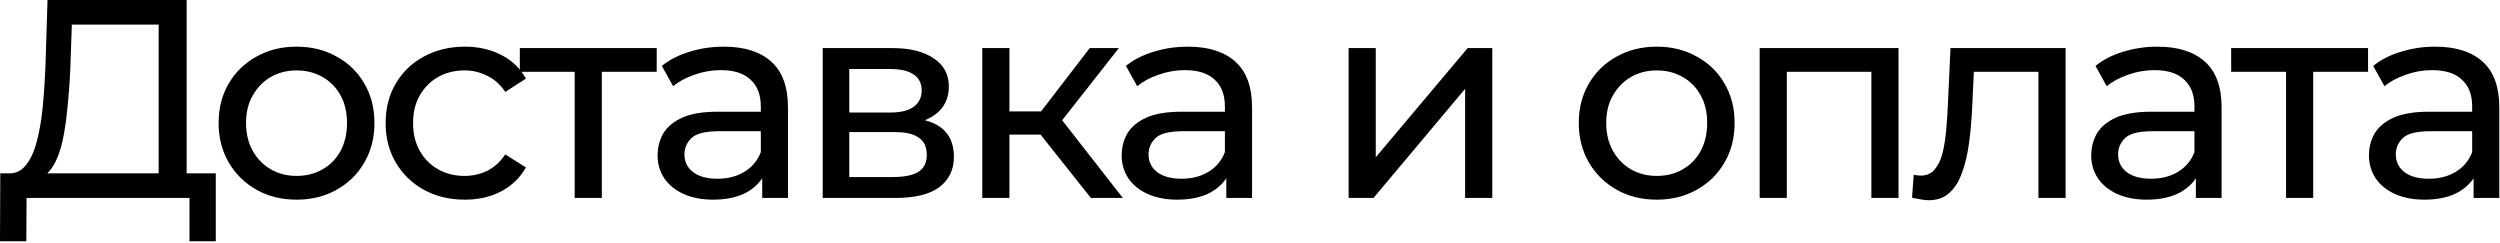
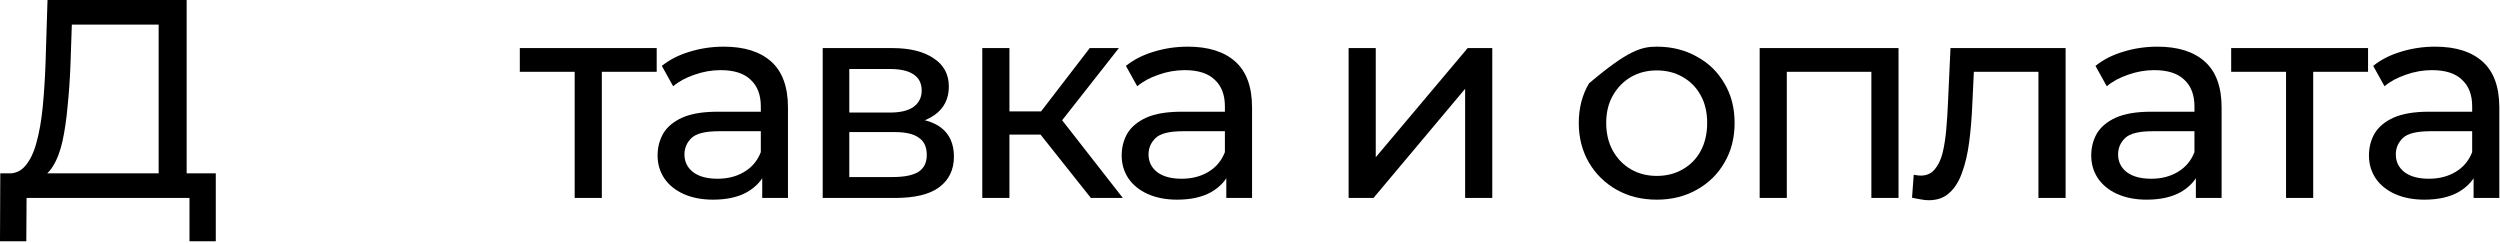
<svg xmlns="http://www.w3.org/2000/svg" width="442" height="43" viewBox="0 0 442 43" fill="none">
  <path d="M6.65 31.55L1.25 30.65C2.55 30.75 3.617 30.317 4.45 29.35C5.317 28.35 5.983 26.967 6.45 25.2C6.95 23.4 7.317 21.317 7.55 18.95C7.783 16.55 7.95 13.983 8.05 11.25L8.4 0H33V32.65H28.05V4.35H12.7L12.45 11.7C12.35 14.167 12.183 16.533 11.95 18.8C11.75 21.067 11.45 23.117 11.05 24.95C10.65 26.75 10.083 28.233 9.35 29.4C8.65 30.567 7.75 31.283 6.65 31.55ZM0 42.65L0.05 30.65H38.15V42.65H33.5V35H4.7L4.65 42.65H0Z" fill="black" />
-   <path d="M52.45 35.3C49.783 35.3 47.416 34.717 45.35 33.55C43.283 32.383 41.65 30.783 40.45 28.75C39.25 26.683 38.65 24.35 38.65 21.75C38.65 19.117 39.25 16.783 40.45 14.75C41.65 12.717 43.283 11.133 45.35 10C47.416 8.833 49.783 8.25 52.45 8.25C55.083 8.25 57.433 8.833 59.5 10C61.6 11.133 63.233 12.717 64.4 14.75C65.6 16.75 66.2 19.083 66.2 21.75C66.2 24.383 65.6 26.717 64.4 28.75C63.233 30.783 61.6 32.383 59.5 33.55C57.433 34.717 55.083 35.3 52.45 35.3ZM52.45 31.1C54.15 31.1 55.666 30.717 57 29.95C58.366 29.183 59.433 28.1 60.2 26.7C60.966 25.267 61.35 23.617 61.35 21.75C61.35 19.85 60.966 18.217 60.2 16.85C59.433 15.45 58.366 14.367 57 13.6C55.666 12.833 54.15 12.45 52.45 12.45C50.75 12.45 49.233 12.833 47.9 13.6C46.566 14.367 45.5 15.45 44.7 16.85C43.9 18.217 43.5 19.85 43.5 21.75C43.5 23.617 43.9 25.267 44.7 26.7C45.5 28.1 46.566 29.183 47.9 29.95C49.233 30.717 50.75 31.1 52.45 31.1Z" fill="black" />
-   <path d="M82.181 35.3C79.481 35.3 77.064 34.717 74.931 33.55C72.831 32.383 71.181 30.783 69.981 28.75C68.781 26.717 68.181 24.383 68.181 21.75C68.181 19.117 68.781 16.783 69.981 14.75C71.181 12.717 72.831 11.133 74.931 10C77.064 8.833 79.481 8.25 82.181 8.25C84.581 8.25 86.714 8.733 88.581 9.7C90.481 10.633 91.948 12.033 92.981 13.9L89.331 16.25C88.464 14.95 87.397 14 86.131 13.4C84.897 12.767 83.564 12.45 82.131 12.45C80.397 12.45 78.847 12.833 77.481 13.6C76.114 14.367 75.031 15.45 74.231 16.85C73.431 18.217 73.031 19.85 73.031 21.75C73.031 23.65 73.431 25.3 74.231 26.7C75.031 28.1 76.114 29.183 77.481 29.95C78.847 30.717 80.397 31.1 82.131 31.1C83.564 31.1 84.897 30.8 86.131 30.2C87.397 29.567 88.464 28.6 89.331 27.3L92.981 29.6C91.948 31.433 90.481 32.85 88.581 33.85C86.714 34.817 84.581 35.3 82.181 35.3Z" fill="black" />
  <path d="M101.604 35V11.45L102.804 12.7H91.903V8.5H116.104V12.7H105.254L106.404 11.45V35H101.604Z" fill="black" />
  <path d="M134.762 35V29.4L134.512 28.35V18.8C134.512 16.767 133.912 15.2 132.712 14.1C131.545 12.967 129.778 12.4 127.412 12.4C125.845 12.4 124.312 12.667 122.812 13.2C121.312 13.7 120.045 14.383 119.012 15.25L117.012 11.65C118.378 10.55 120.012 9.717 121.912 9.15C123.845 8.55 125.862 8.25 127.962 8.25C131.595 8.25 134.395 9.133 136.362 10.9C138.328 12.667 139.312 15.367 139.312 19V35H134.762ZM126.062 35.3C124.095 35.3 122.362 34.967 120.862 34.3C119.395 33.633 118.262 32.717 117.462 31.55C116.662 30.35 116.262 29 116.262 27.5C116.262 26.067 116.595 24.767 117.262 23.6C117.962 22.433 119.078 21.5 120.612 20.8C122.178 20.1 124.278 19.75 126.912 19.75H135.312V23.2H127.112C124.712 23.2 123.095 23.6 122.262 24.4C121.428 25.2 121.012 26.167 121.012 27.3C121.012 28.6 121.528 29.65 122.562 30.45C123.595 31.217 125.028 31.6 126.862 31.6C128.662 31.6 130.228 31.2 131.562 30.4C132.928 29.6 133.912 28.433 134.512 26.9L135.462 30.2C134.828 31.767 133.712 33.017 132.112 33.95C130.512 34.85 128.495 35.3 126.062 35.3Z" fill="black" />
  <path d="M145.455 35V8.5H157.755C160.855 8.5 163.288 9.1 165.055 10.3C166.855 11.467 167.755 13.133 167.755 15.3C167.755 17.467 166.905 19.15 165.205 20.35C163.538 21.517 161.322 22.1 158.555 22.1L159.305 20.8C162.472 20.8 164.822 21.383 166.355 22.55C167.888 23.717 168.655 25.433 168.655 27.7C168.655 30 167.788 31.8 166.055 33.1C164.355 34.367 161.738 35 158.205 35H145.455ZM150.155 31.3H157.855C159.855 31.3 161.355 31 162.355 30.4C163.355 29.767 163.855 28.767 163.855 27.4C163.855 26 163.388 24.983 162.455 24.35C161.555 23.683 160.122 23.35 158.155 23.35H150.155V31.3ZM150.155 19.9H157.355C159.188 19.9 160.572 19.567 161.505 18.9C162.472 18.2 162.955 17.233 162.955 16C162.955 14.733 162.472 13.783 161.505 13.15C160.572 12.517 159.188 12.2 157.355 12.2H150.155V19.9Z" fill="black" />
  <path d="M192.868 35L182.618 22.1L186.568 19.7L198.518 35H192.868ZM173.668 35V8.5H178.468V35H173.668ZM177.018 23.8V19.7H185.768V23.8H177.018ZM186.968 22.3L182.518 21.7L192.668 8.5H197.818L186.968 22.3Z" fill="black" />
  <path d="M216.812 35V29.4L216.562 28.35V18.8C216.562 16.767 215.962 15.2 214.762 14.1C213.596 12.967 211.829 12.4 209.462 12.4C207.896 12.4 206.363 12.667 204.863 13.2C203.363 13.7 202.096 14.383 201.062 15.25L199.062 11.65C200.429 10.55 202.062 9.717 203.962 9.15C205.896 8.55 207.912 8.25 210.012 8.25C213.646 8.25 216.446 9.133 218.413 10.9C220.379 12.667 221.363 15.367 221.363 19V35H216.812ZM208.113 35.3C206.146 35.3 204.413 34.967 202.913 34.3C201.446 33.633 200.312 32.717 199.512 31.55C198.712 30.35 198.312 29 198.312 27.5C198.312 26.067 198.646 24.767 199.312 23.6C200.012 22.433 201.129 21.5 202.663 20.8C204.229 20.1 206.329 19.75 208.962 19.75H217.363V23.2H209.163C206.763 23.2 205.146 23.6 204.312 24.4C203.479 25.2 203.062 26.167 203.062 27.3C203.062 28.6 203.579 29.65 204.613 30.45C205.646 31.217 207.079 31.6 208.913 31.6C210.713 31.6 212.279 31.2 213.613 30.4C214.979 29.6 215.962 28.433 216.562 26.9L217.512 30.2C216.879 31.767 215.763 33.017 214.163 33.95C212.563 34.85 210.546 35.3 208.113 35.3Z" fill="black" />
  <path d="M238.434 35V8.5H243.234V27.8L259.484 8.5H263.834V35H259.034V15.7L242.834 35H238.434Z" fill="black" />
-   <path d="M292.928 35.3C290.261 35.3 287.895 34.717 285.828 33.55C283.761 32.383 282.128 30.783 280.928 28.75C279.728 26.683 279.128 24.35 279.128 21.75C279.128 19.117 279.728 16.783 280.928 14.75C282.128 12.717 283.761 11.133 285.828 10C287.895 8.833 290.261 8.25 292.928 8.25C295.561 8.25 297.911 8.833 299.978 10C302.078 11.133 303.711 12.717 304.878 14.75C306.078 16.75 306.678 19.083 306.678 21.75C306.678 24.383 306.078 26.717 304.878 28.75C303.711 30.783 302.078 32.383 299.978 33.55C297.911 34.717 295.561 35.3 292.928 35.3ZM292.928 31.1C294.628 31.1 296.145 30.717 297.478 29.95C298.845 29.183 299.911 28.1 300.678 26.7C301.445 25.267 301.828 23.617 301.828 21.75C301.828 19.85 301.445 18.217 300.678 16.85C299.911 15.45 298.845 14.367 297.478 13.6C296.145 12.833 294.628 12.45 292.928 12.45C291.228 12.45 289.711 12.833 288.378 13.6C287.045 14.367 285.978 15.45 285.178 16.85C284.378 18.217 283.978 19.85 283.978 21.75C283.978 23.617 284.378 25.267 285.178 26.7C285.978 28.1 287.045 29.183 288.378 29.95C289.711 30.717 291.228 31.1 292.928 31.1Z" fill="black" />
+   <path d="M292.928 35.3C290.261 35.3 287.895 34.717 285.828 33.55C283.761 32.383 282.128 30.783 280.928 28.75C279.728 26.683 279.128 24.35 279.128 21.75C279.128 19.117 279.728 16.783 280.928 14.75C287.895 8.833 290.261 8.25 292.928 8.25C295.561 8.25 297.911 8.833 299.978 10C302.078 11.133 303.711 12.717 304.878 14.75C306.078 16.75 306.678 19.083 306.678 21.75C306.678 24.383 306.078 26.717 304.878 28.75C303.711 30.783 302.078 32.383 299.978 33.55C297.911 34.717 295.561 35.3 292.928 35.3ZM292.928 31.1C294.628 31.1 296.145 30.717 297.478 29.95C298.845 29.183 299.911 28.1 300.678 26.7C301.445 25.267 301.828 23.617 301.828 21.75C301.828 19.85 301.445 18.217 300.678 16.85C299.911 15.45 298.845 14.367 297.478 13.6C296.145 12.833 294.628 12.45 292.928 12.45C291.228 12.45 289.711 12.833 288.378 13.6C287.045 14.367 285.978 15.45 285.178 16.85C284.378 18.217 283.978 19.85 283.978 21.75C283.978 23.617 284.378 25.267 285.178 26.7C285.978 28.1 287.045 29.183 288.378 29.95C289.711 30.717 291.228 31.1 292.928 31.1Z" fill="black" />
  <path d="M311.109 35V8.5H335.659V35H330.859V11.5L332.009 12.7H314.759L315.909 11.5V35H311.109Z" fill="black" />
  <path d="M340.997 35.4C340.564 35.4 340.097 35.35 339.597 35.25C339.131 35.183 338.614 35.083 338.047 34.95L338.347 30.9C338.581 30.933 338.797 30.967 338.997 31C339.197 31.033 339.381 31.05 339.547 31.05C340.614 31.05 341.447 30.683 342.047 29.95C342.681 29.217 343.147 28.25 343.447 27.05C343.747 25.817 343.964 24.433 344.097 22.9C344.231 21.367 344.331 19.833 344.397 18.3L344.847 8.5H365.197V35H360.397V11.3L361.547 12.7H347.947L349.047 11.25L348.697 18.6C348.597 20.933 348.414 23.117 348.147 25.15C347.881 27.183 347.464 28.967 346.897 30.5C346.364 32.033 345.614 33.233 344.647 34.1C343.714 34.967 342.497 35.4 340.997 35.4Z" fill="black" />
  <path d="M388.229 35V29.4L387.979 28.35V18.8C387.979 16.767 387.379 15.2 386.179 14.1C385.012 12.967 383.245 12.4 380.879 12.4C379.312 12.4 377.779 12.667 376.279 13.2C374.779 13.7 373.512 14.383 372.479 15.25L370.479 11.65C371.845 10.55 373.479 9.717 375.379 9.15C377.312 8.55 379.329 8.25 381.429 8.25C385.062 8.25 387.862 9.133 389.829 10.9C391.795 12.667 392.779 15.367 392.779 19V35H388.229ZM379.529 35.3C377.562 35.3 375.829 34.967 374.329 34.3C372.862 33.633 371.729 32.717 370.929 31.55C370.129 30.35 369.729 29 369.729 27.5C369.729 26.067 370.062 24.767 370.729 23.6C371.429 22.433 372.545 21.5 374.079 20.8C375.645 20.1 377.745 19.75 380.379 19.75H388.779V23.2H380.579C378.179 23.2 376.562 23.6 375.729 24.4C374.895 25.2 374.479 26.167 374.479 27.3C374.479 28.6 374.995 29.65 376.029 30.45C377.062 31.217 378.495 31.6 380.329 31.6C382.129 31.6 383.695 31.2 385.029 30.4C386.395 29.6 387.379 28.433 387.979 26.9L388.929 30.2C388.295 31.767 387.179 33.017 385.579 33.95C383.979 34.85 381.962 35.3 379.529 35.3Z" fill="black" />
  <path d="M404.172 35V11.45L405.372 12.7H394.472V8.5H418.672V12.7H407.822L408.972 11.45V35H404.172Z" fill="black" />
  <path d="M437.33 35V29.4L437.08 28.35V18.8C437.08 16.767 436.48 15.2 435.28 14.1C434.113 12.967 432.347 12.4 429.98 12.4C428.413 12.4 426.88 12.667 425.38 13.2C423.88 13.7 422.613 14.383 421.58 15.25L419.58 11.65C420.947 10.55 422.58 9.717 424.48 9.15C426.413 8.55 428.43 8.25 430.53 8.25C434.163 8.25 436.963 9.133 438.93 10.9C440.897 12.667 441.88 15.367 441.88 19V35H437.33ZM428.63 35.3C426.663 35.3 424.93 34.967 423.43 34.3C421.963 33.633 420.83 32.717 420.03 31.55C419.23 30.35 418.83 29 418.83 27.5C418.83 26.067 419.163 24.767 419.83 23.6C420.53 22.433 421.647 21.5 423.18 20.8C424.747 20.1 426.847 19.75 429.48 19.75H437.88V23.2H429.68C427.28 23.2 425.663 23.6 424.83 24.4C423.997 25.2 423.58 26.167 423.58 27.3C423.58 28.6 424.097 29.65 425.13 30.45C426.163 31.217 427.597 31.6 429.43 31.6C431.23 31.6 432.797 31.2 434.13 30.4C435.497 29.6 436.48 28.433 437.08 26.9L438.03 30.2C437.397 31.767 436.28 33.017 434.68 33.95C433.08 34.85 431.063 35.3 428.63 35.3Z" fill="black" />
</svg>